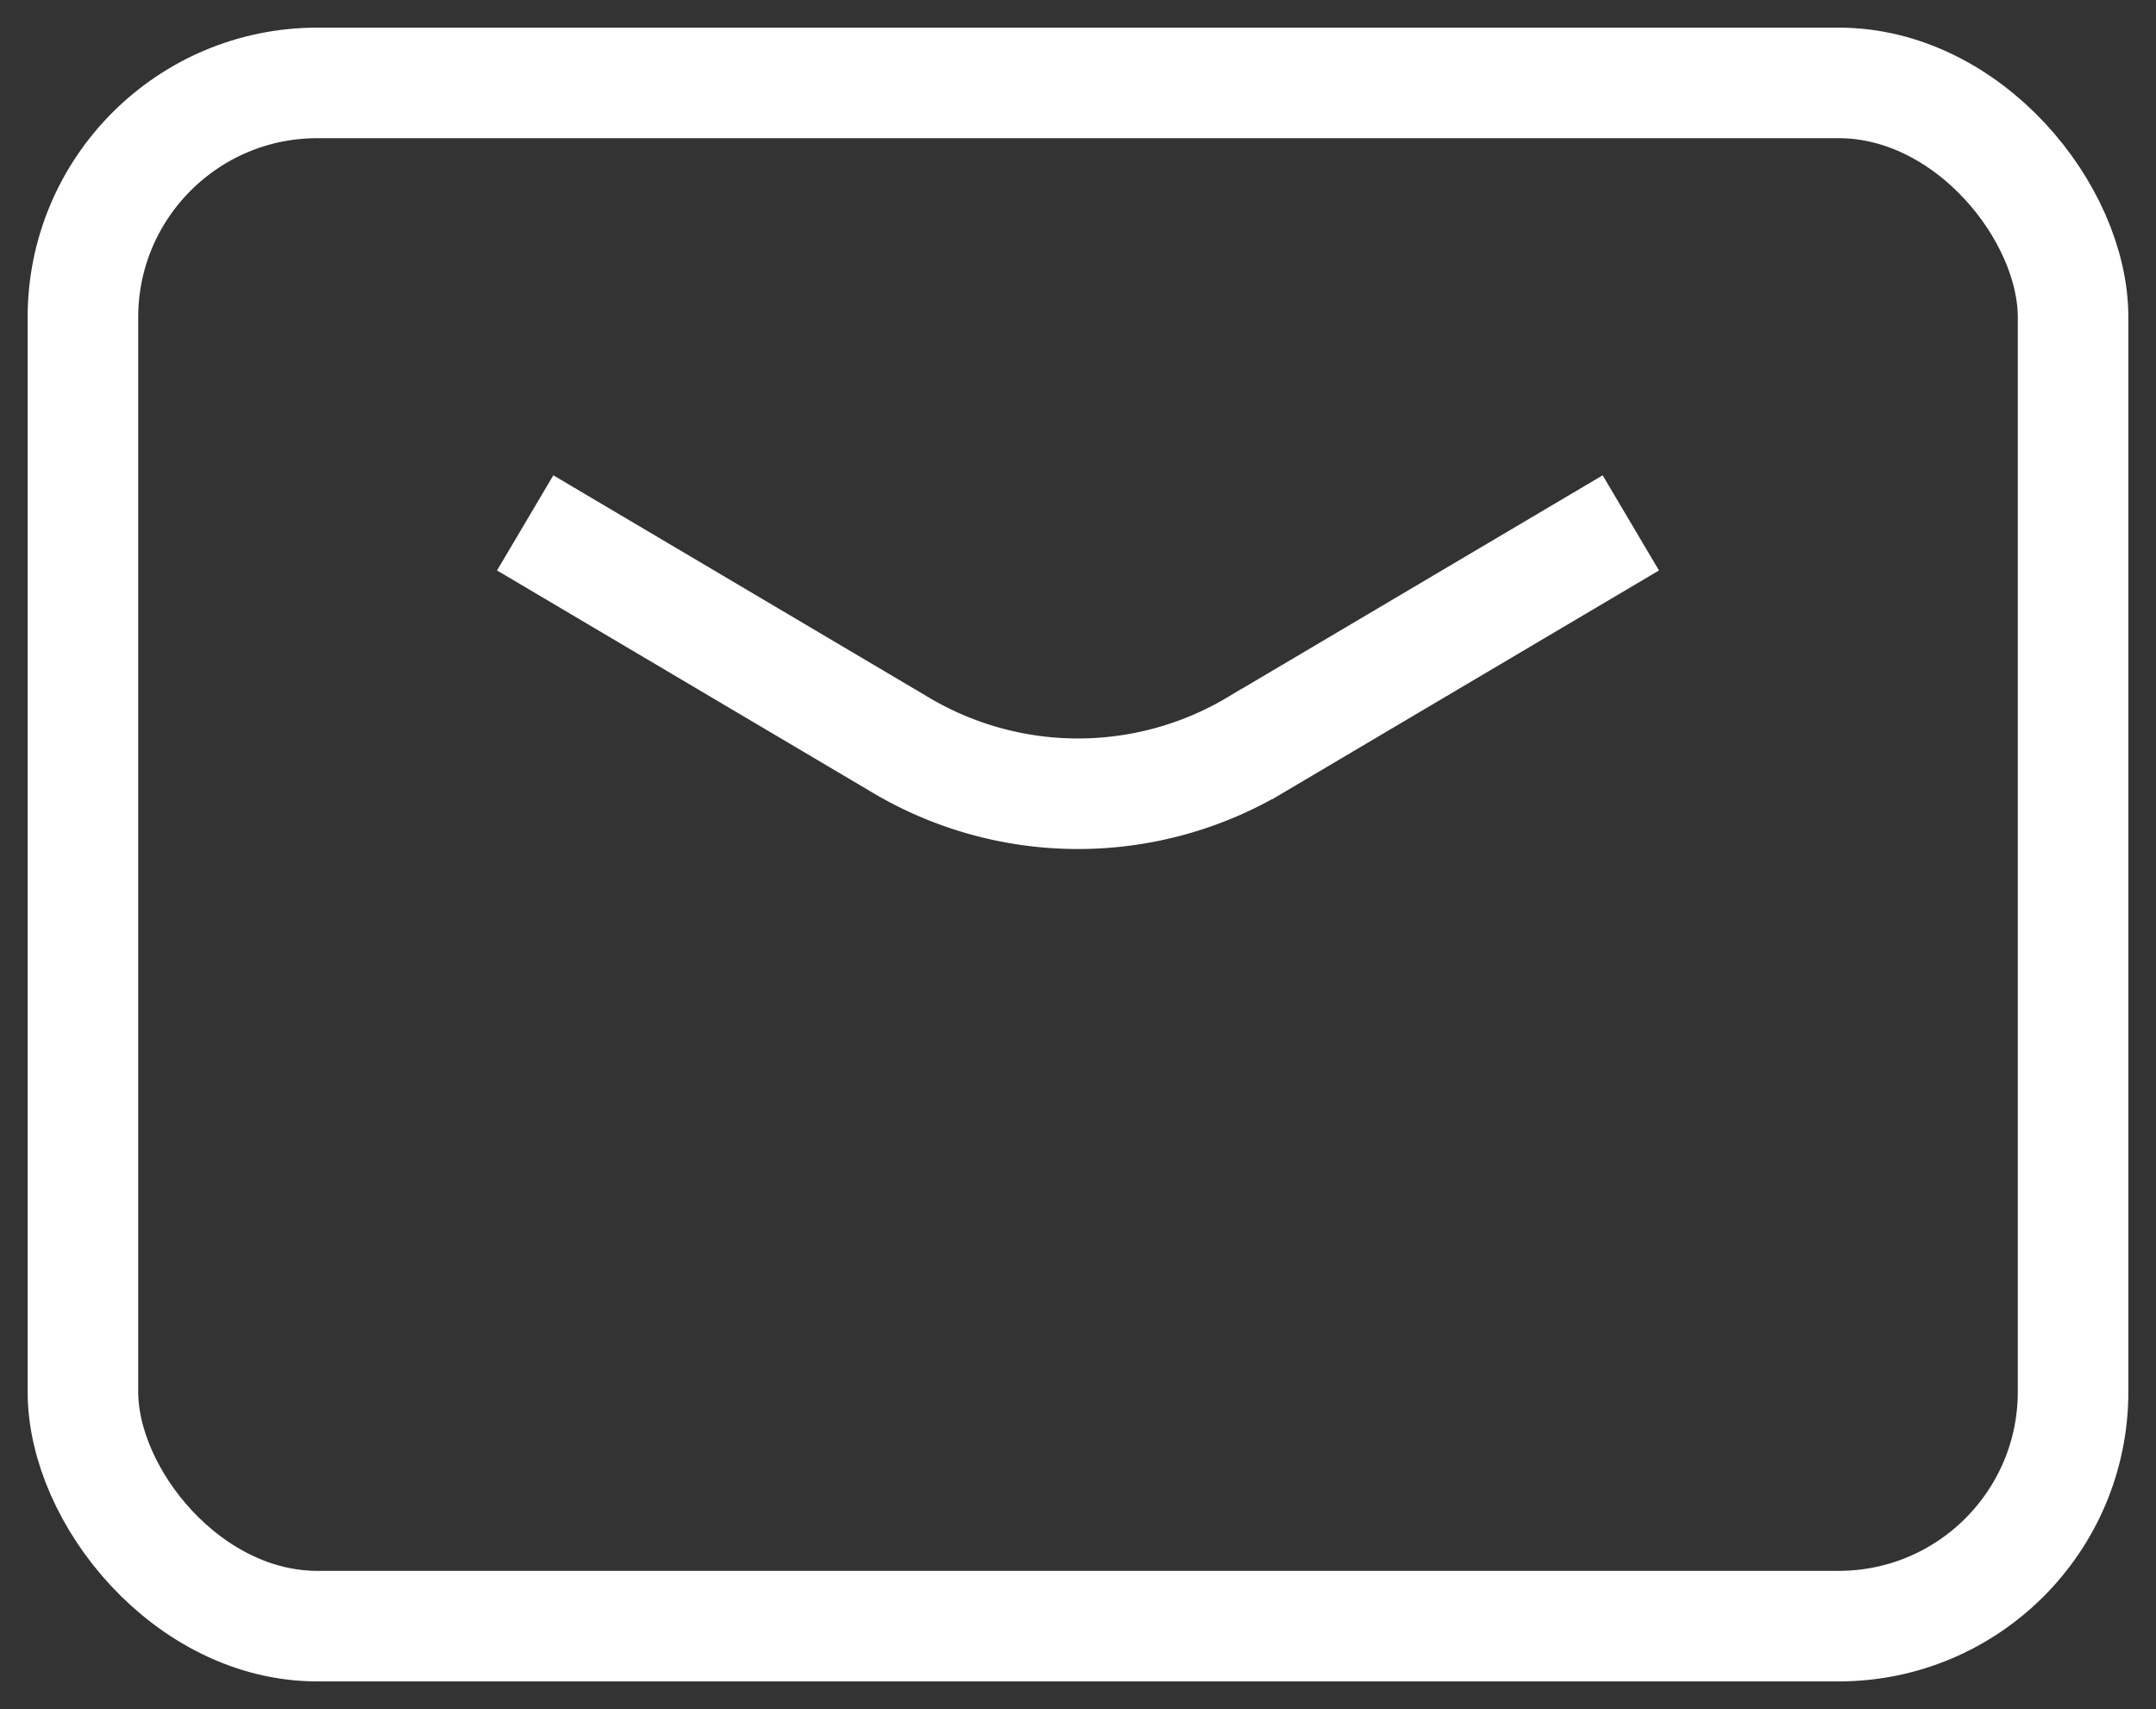
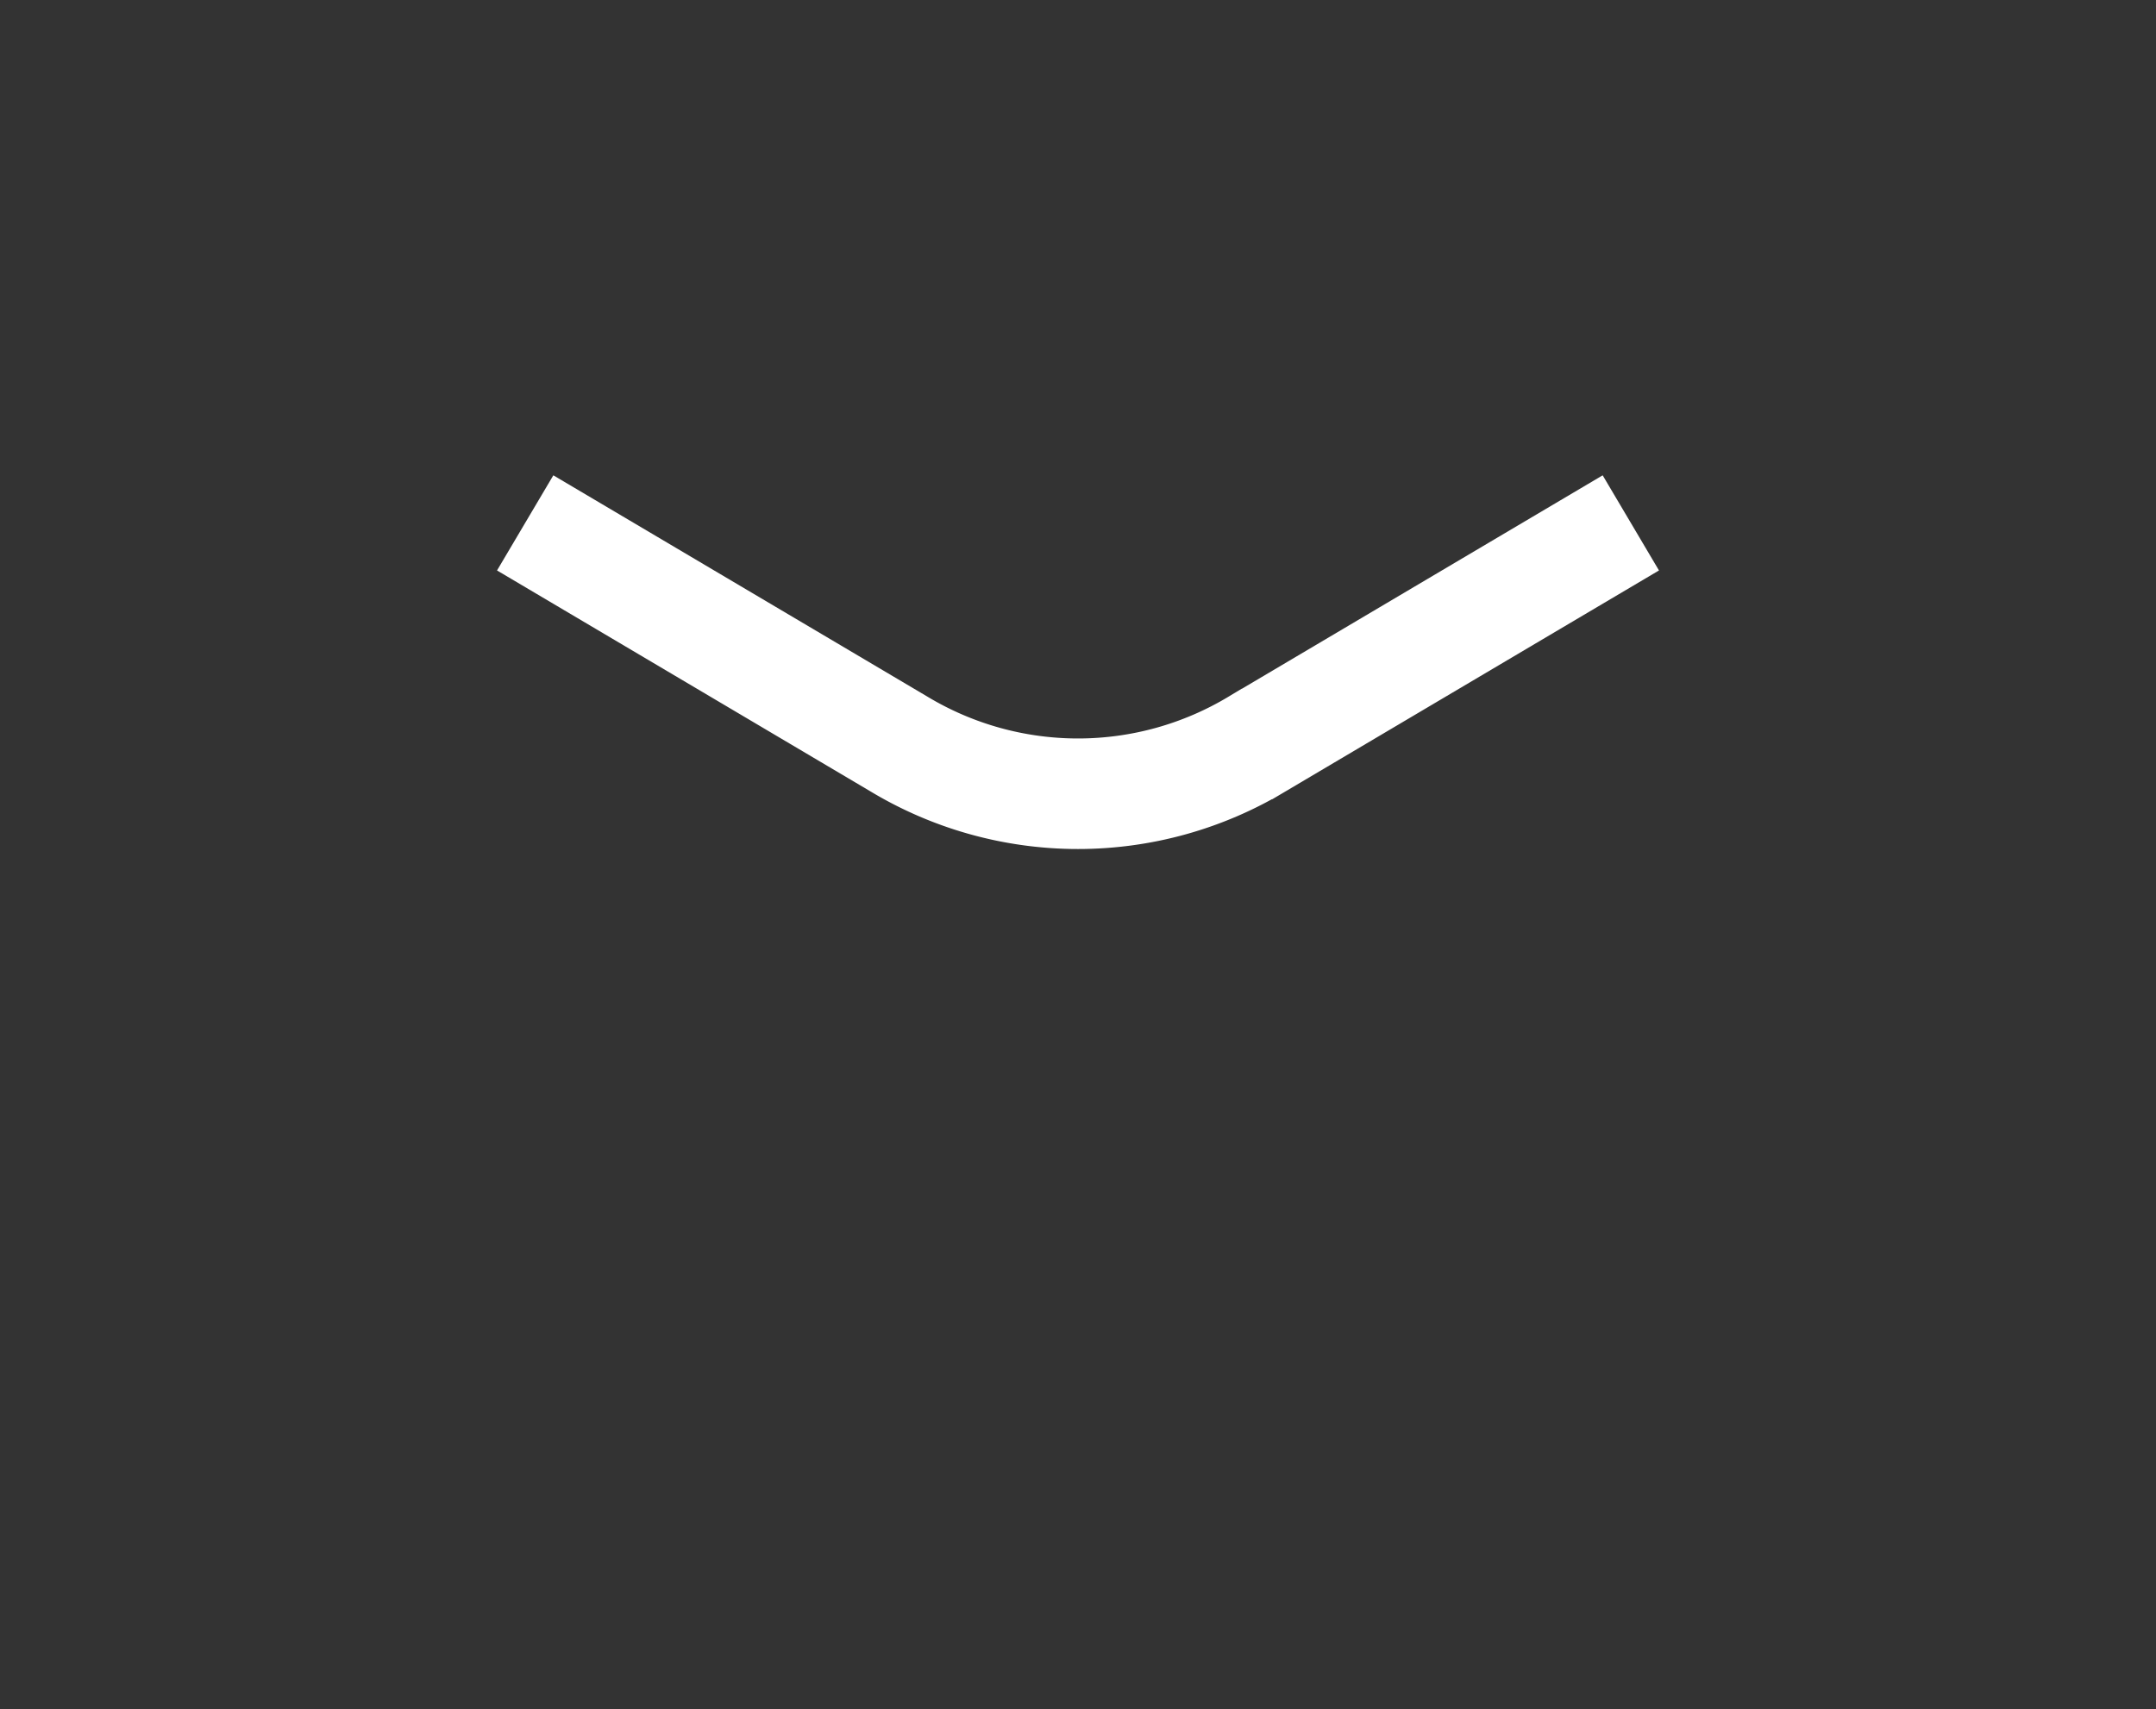
<svg xmlns="http://www.w3.org/2000/svg" viewBox="0 0 19.5 15.46">
  <rect x="0" y="0" width="19.5" height="15.46" fill="#333333" stroke="none" />
  <title>mail</title>
  <g>
-     <rect fill="none" stroke="#fff" x="0.75" y="0.75" width="18" height="13.96" rx="2.12" ry="2.12" />
    <path fill="none" stroke="#fff" d="M14.75,4.73l-3.38,2a3.14,3.14,0,0,1-3.24,0l-3.38-2" />
  </g>
</svg>